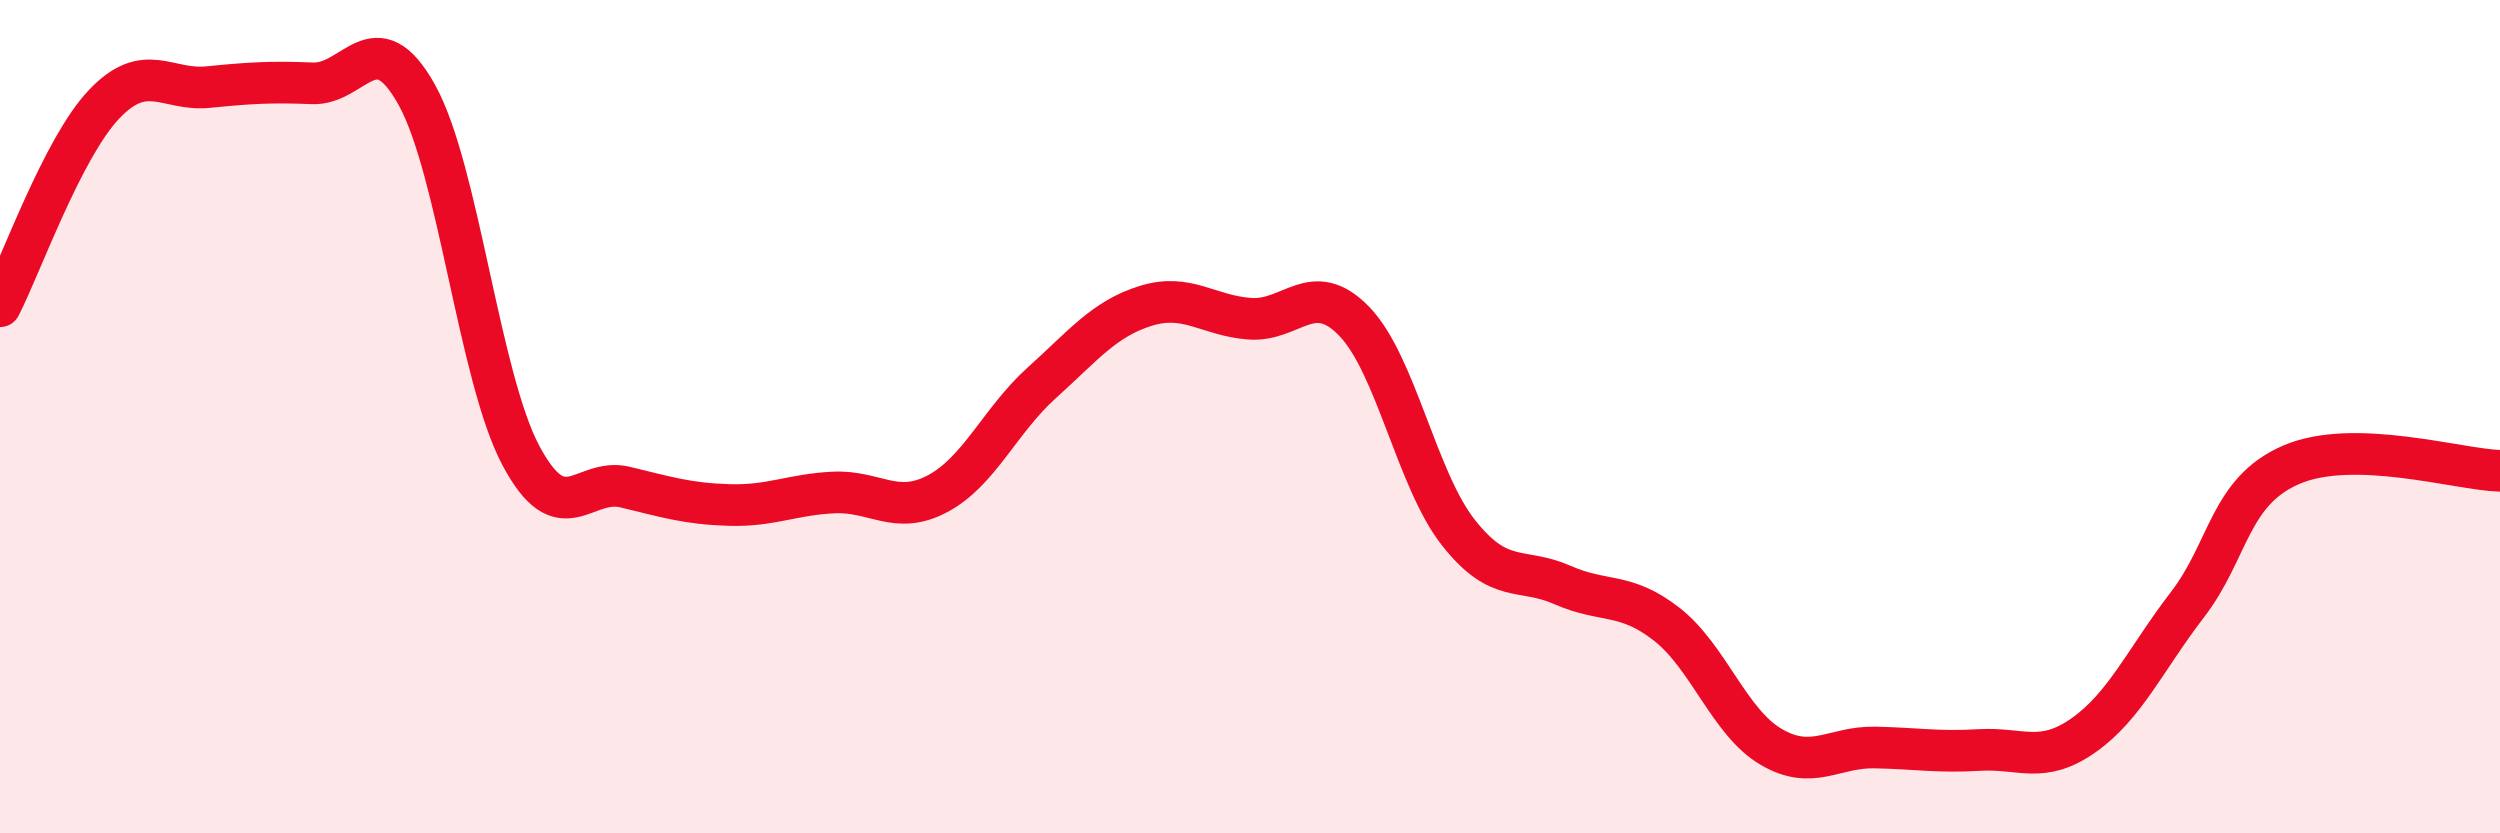
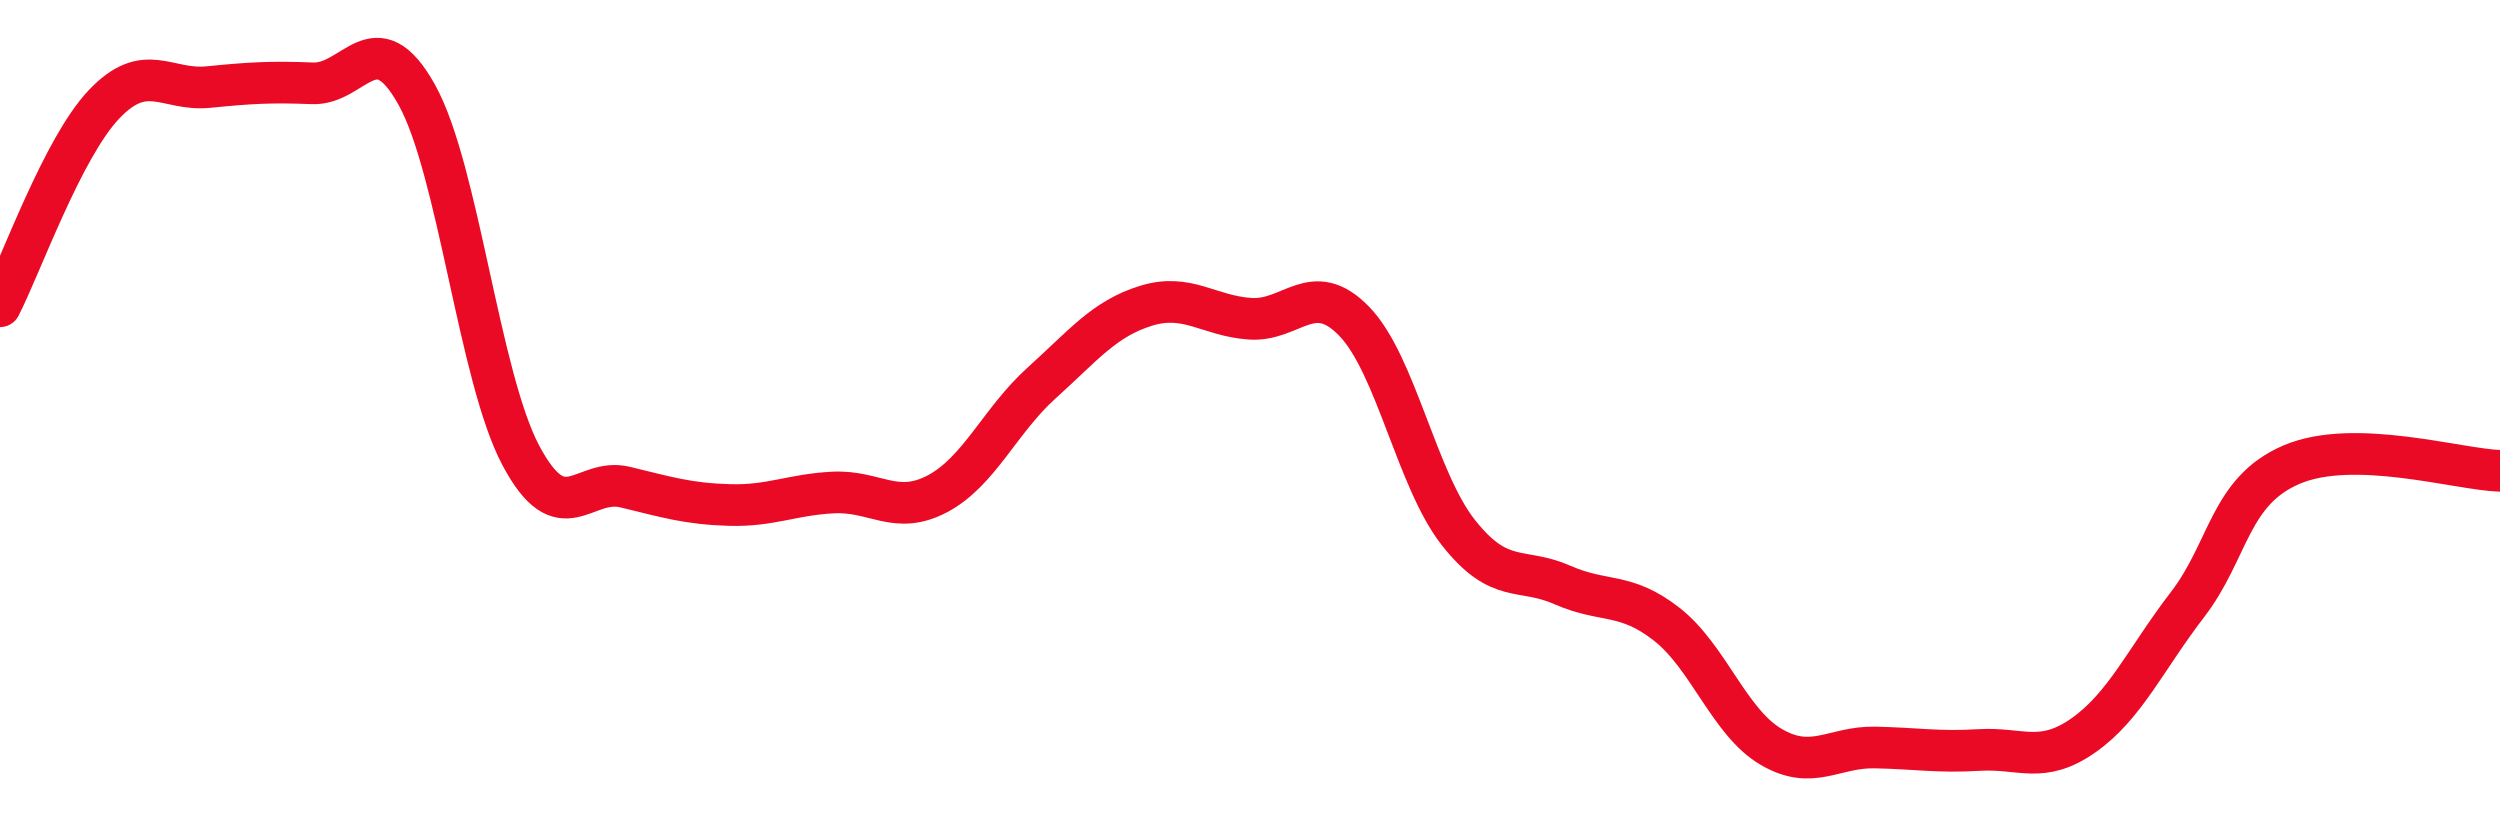
<svg xmlns="http://www.w3.org/2000/svg" width="60" height="20" viewBox="0 0 60 20">
-   <path d="M 0,7.35 C 0.5,6.38 1.5,3.55 2.5,2.5 C 3.5,1.45 4,2.19 5,2.09 C 6,1.99 6.5,1.96 7.5,2 C 8.5,2.04 9,0.48 10,2.27 C 11,4.06 11.5,9.05 12.5,10.93 C 13.5,12.81 14,11.45 15,11.69 C 16,11.93 16.5,12.09 17.5,12.12 C 18.5,12.15 19,11.87 20,11.82 C 21,11.77 21.5,12.38 22.5,11.85 C 23.5,11.32 24,10.09 25,9.19 C 26,8.29 26.5,7.65 27.5,7.34 C 28.5,7.03 29,7.58 30,7.65 C 31,7.72 31.5,6.68 32.5,7.71 C 33.5,8.74 34,11.51 35,12.78 C 36,14.05 36.5,13.6 37.5,14.04 C 38.5,14.48 39,14.2 40,14.98 C 41,15.76 41.5,17.33 42.5,17.92 C 43.5,18.51 44,17.92 45,17.94 C 46,17.96 46.5,18.06 47.5,18 C 48.5,17.94 49,18.35 50,17.65 C 51,16.95 51.5,15.81 52.5,14.51 C 53.5,13.21 53.5,11.79 55,11.15 C 56.5,10.51 59,11.27 60,11.3L60 20L0 20Z" fill="#EB0A25" opacity="0.1" stroke-linecap="round" stroke-linejoin="round" />
  <path d="M 0,7.35 C 0.5,6.38 1.5,3.55 2.5,2.5 C 3.5,1.45 4,2.19 5,2.09 C 6,1.99 6.5,1.96 7.5,2 C 8.5,2.04 9,0.48 10,2.27 C 11,4.06 11.5,9.05 12.5,10.93 C 13.5,12.81 14,11.45 15,11.69 C 16,11.93 16.5,12.09 17.5,12.12 C 18.5,12.15 19,11.87 20,11.82 C 21,11.77 21.5,12.38 22.5,11.85 C 23.5,11.32 24,10.09 25,9.19 C 26,8.29 26.5,7.65 27.5,7.34 C 28.5,7.03 29,7.58 30,7.65 C 31,7.72 31.5,6.68 32.5,7.71 C 33.5,8.74 34,11.51 35,12.78 C 36,14.05 36.5,13.6 37.5,14.04 C 38.5,14.48 39,14.2 40,14.98 C 41,15.76 41.5,17.33 42.5,17.92 C 43.5,18.51 44,17.92 45,17.94 C 46,17.96 46.5,18.06 47.5,18 C 48.5,17.94 49,18.35 50,17.65 C 51,16.95 51.5,15.81 52.5,14.51 C 53.5,13.21 53.5,11.79 55,11.15 C 56.5,10.51 59,11.27 60,11.3" stroke="#EB0A25" stroke-width="1" fill="none" stroke-linecap="round" stroke-linejoin="round" />
</svg>